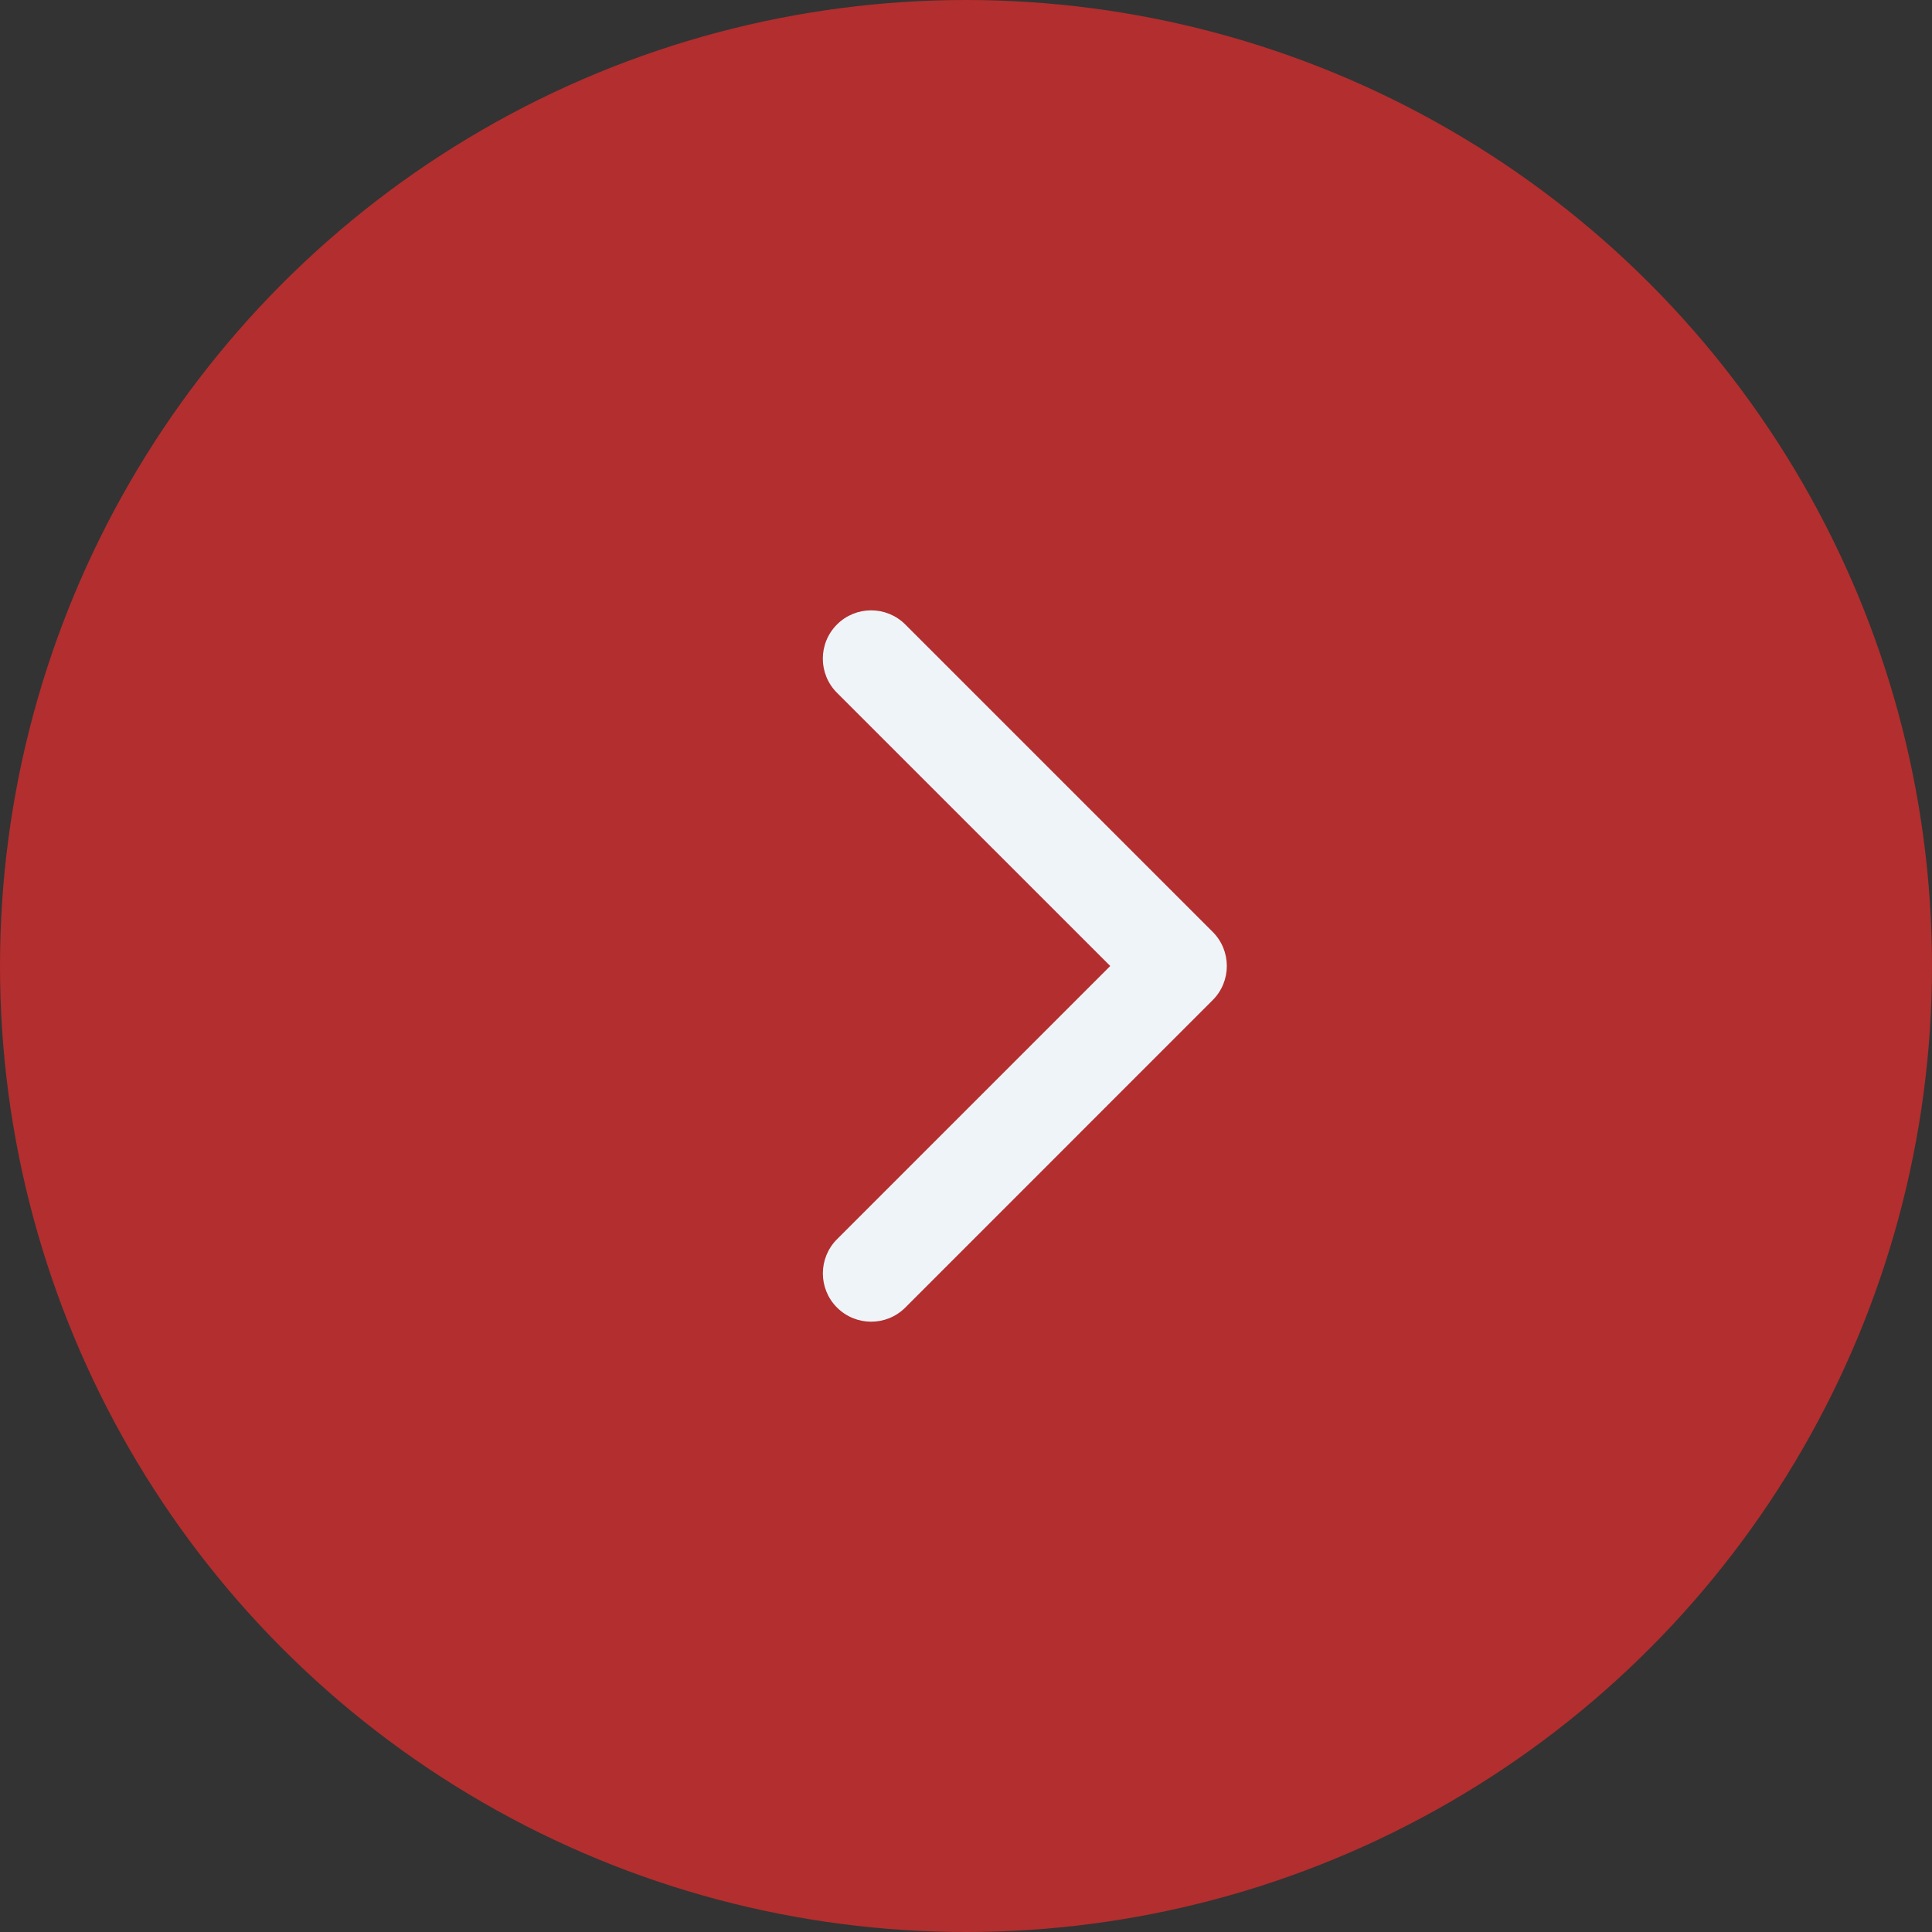
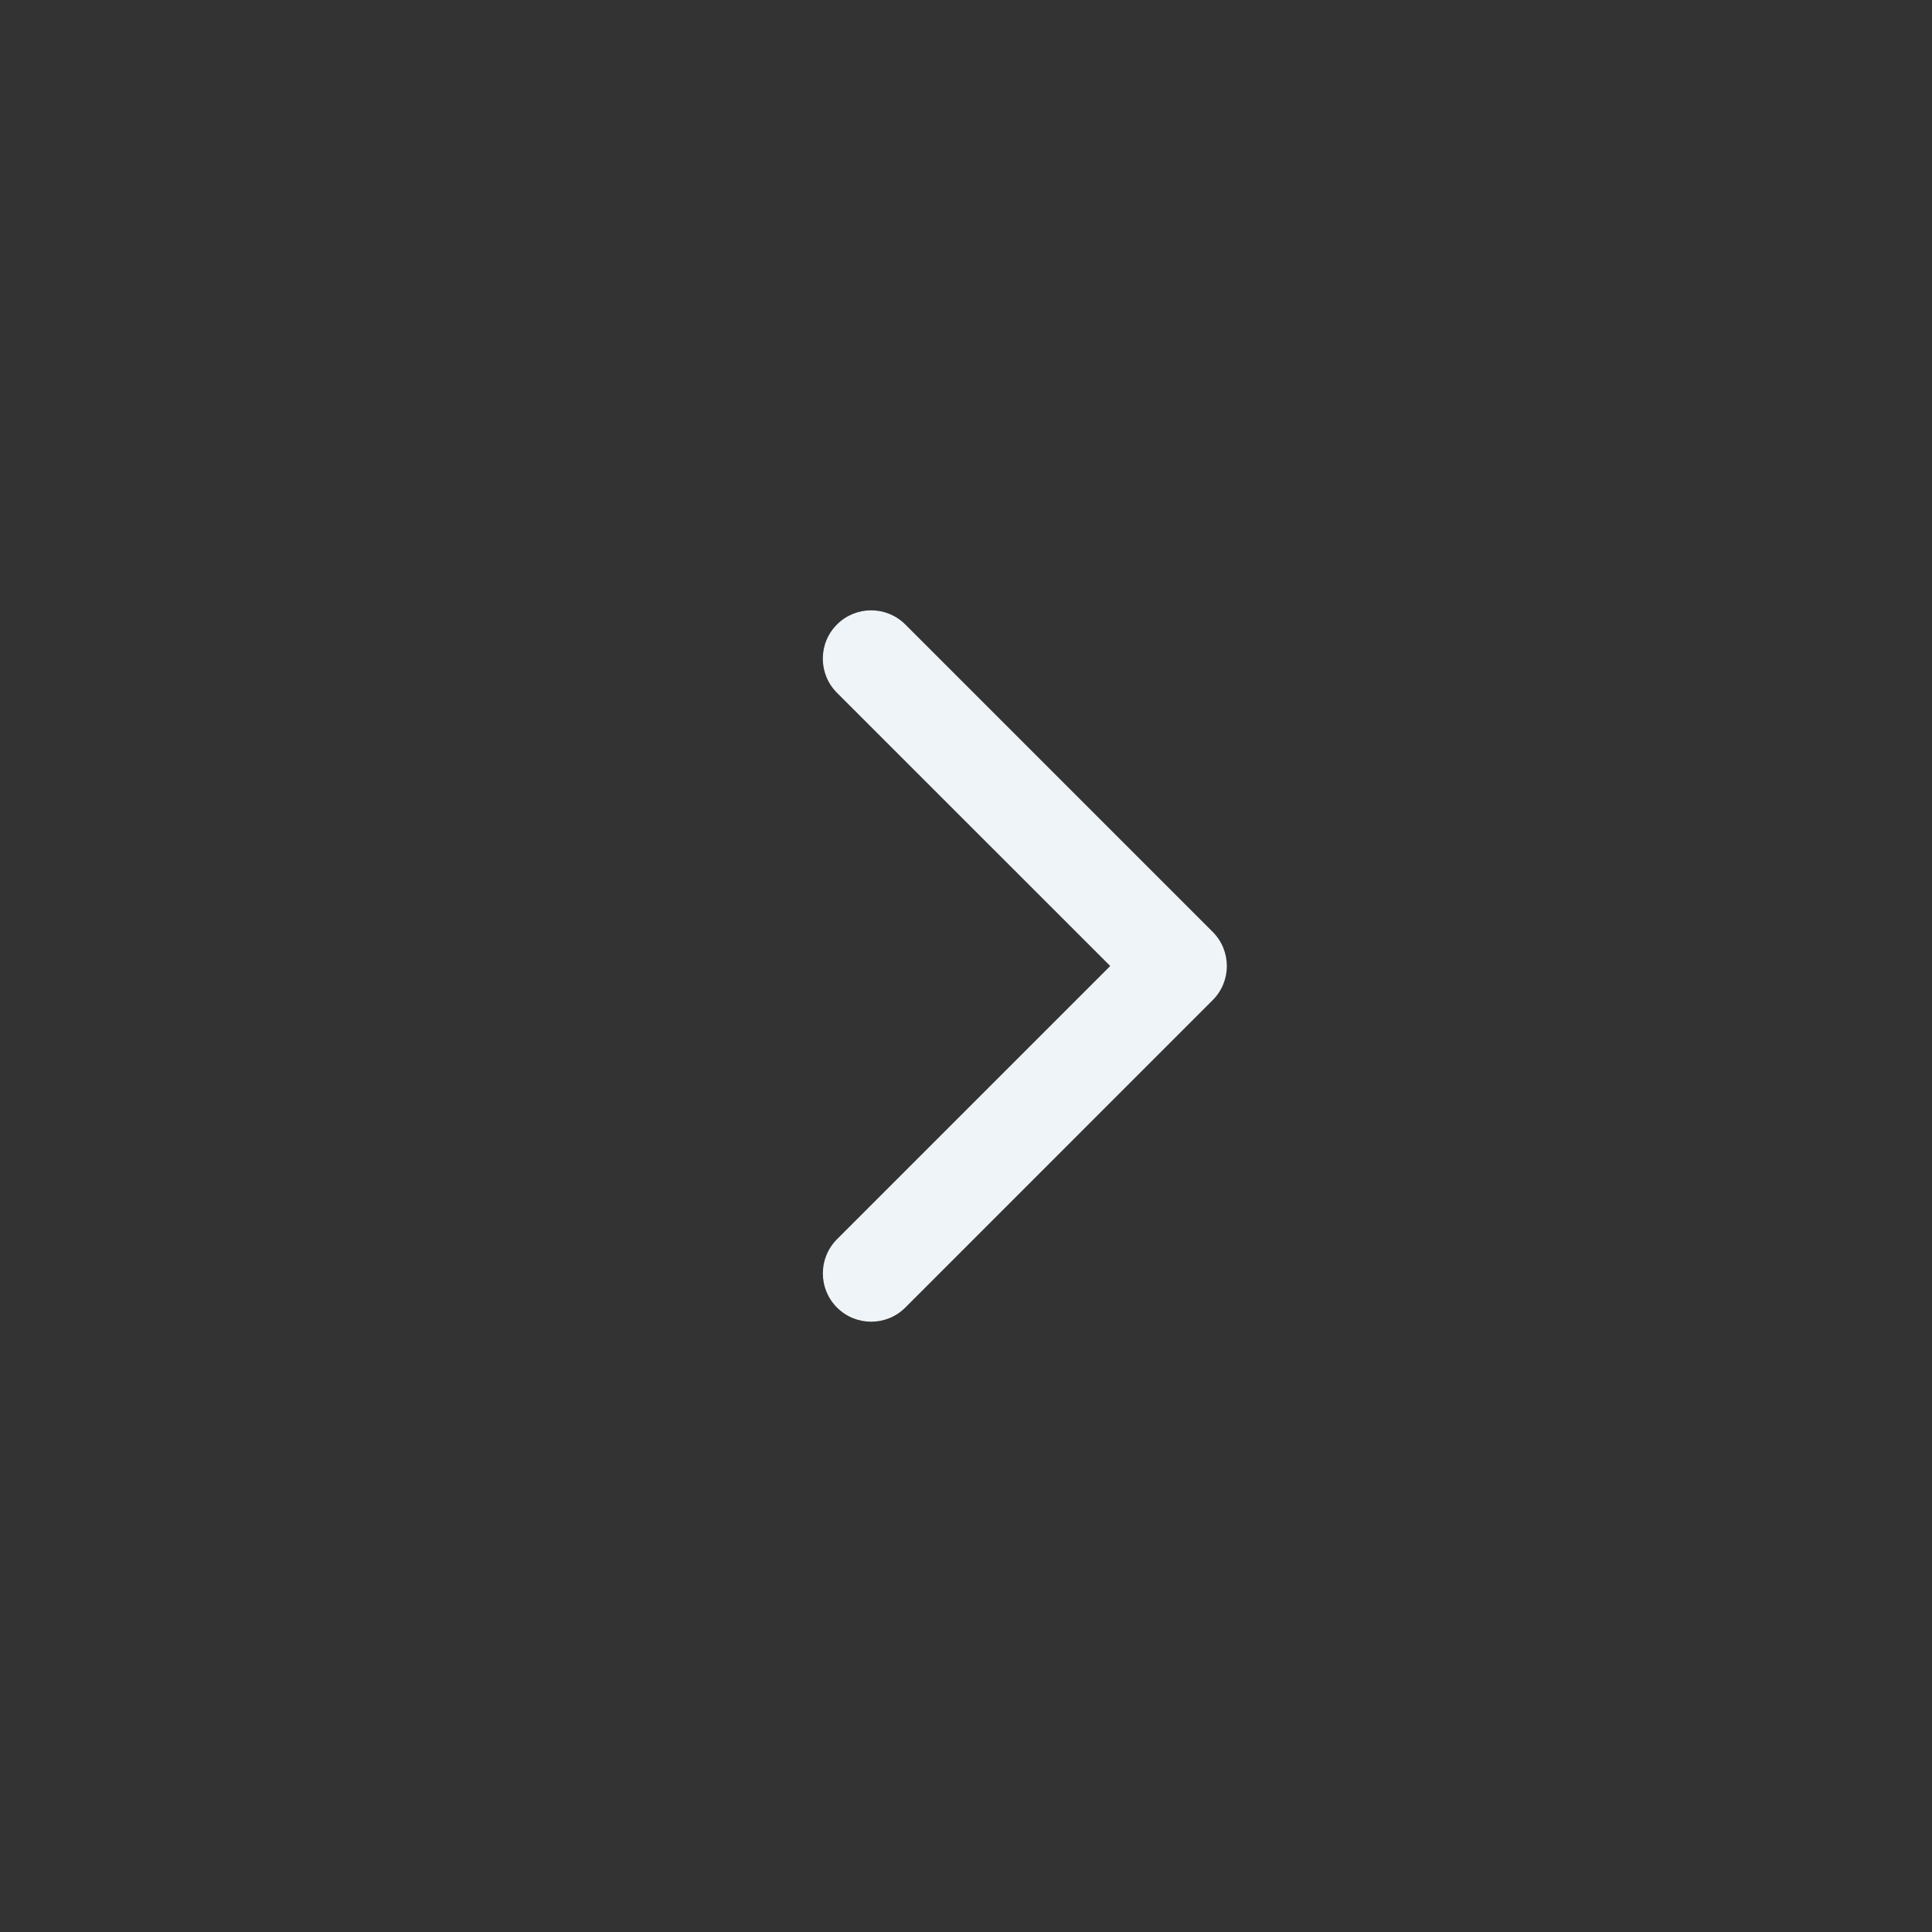
<svg xmlns="http://www.w3.org/2000/svg" width="40" height="40" viewBox="0 0 40 40" fill="none">
  <rect x="0" y="0" width="40" height="40" fill="#333333" stroke="none" />
-   <circle cx="20" cy="20" r="20" transform="matrix(-1 0 0 1 40 0)" fill="#B32E2E" />
  <path d="M25.107 19.293C25.498 19.683 25.498 20.317 25.107 20.707L18.744 27.071C18.353 27.462 17.72 27.462 17.329 27.071C16.939 26.681 16.939 26.048 17.329 25.657L22.986 20L17.329 14.344C16.938 13.953 16.938 13.32 17.329 12.929C17.719 12.539 18.352 12.539 18.743 12.929L25.107 19.293ZM23.2 19L24.4 19L24.4 21L23.2 21L23.2 19Z" fill="#EFF4F8" />
</svg>